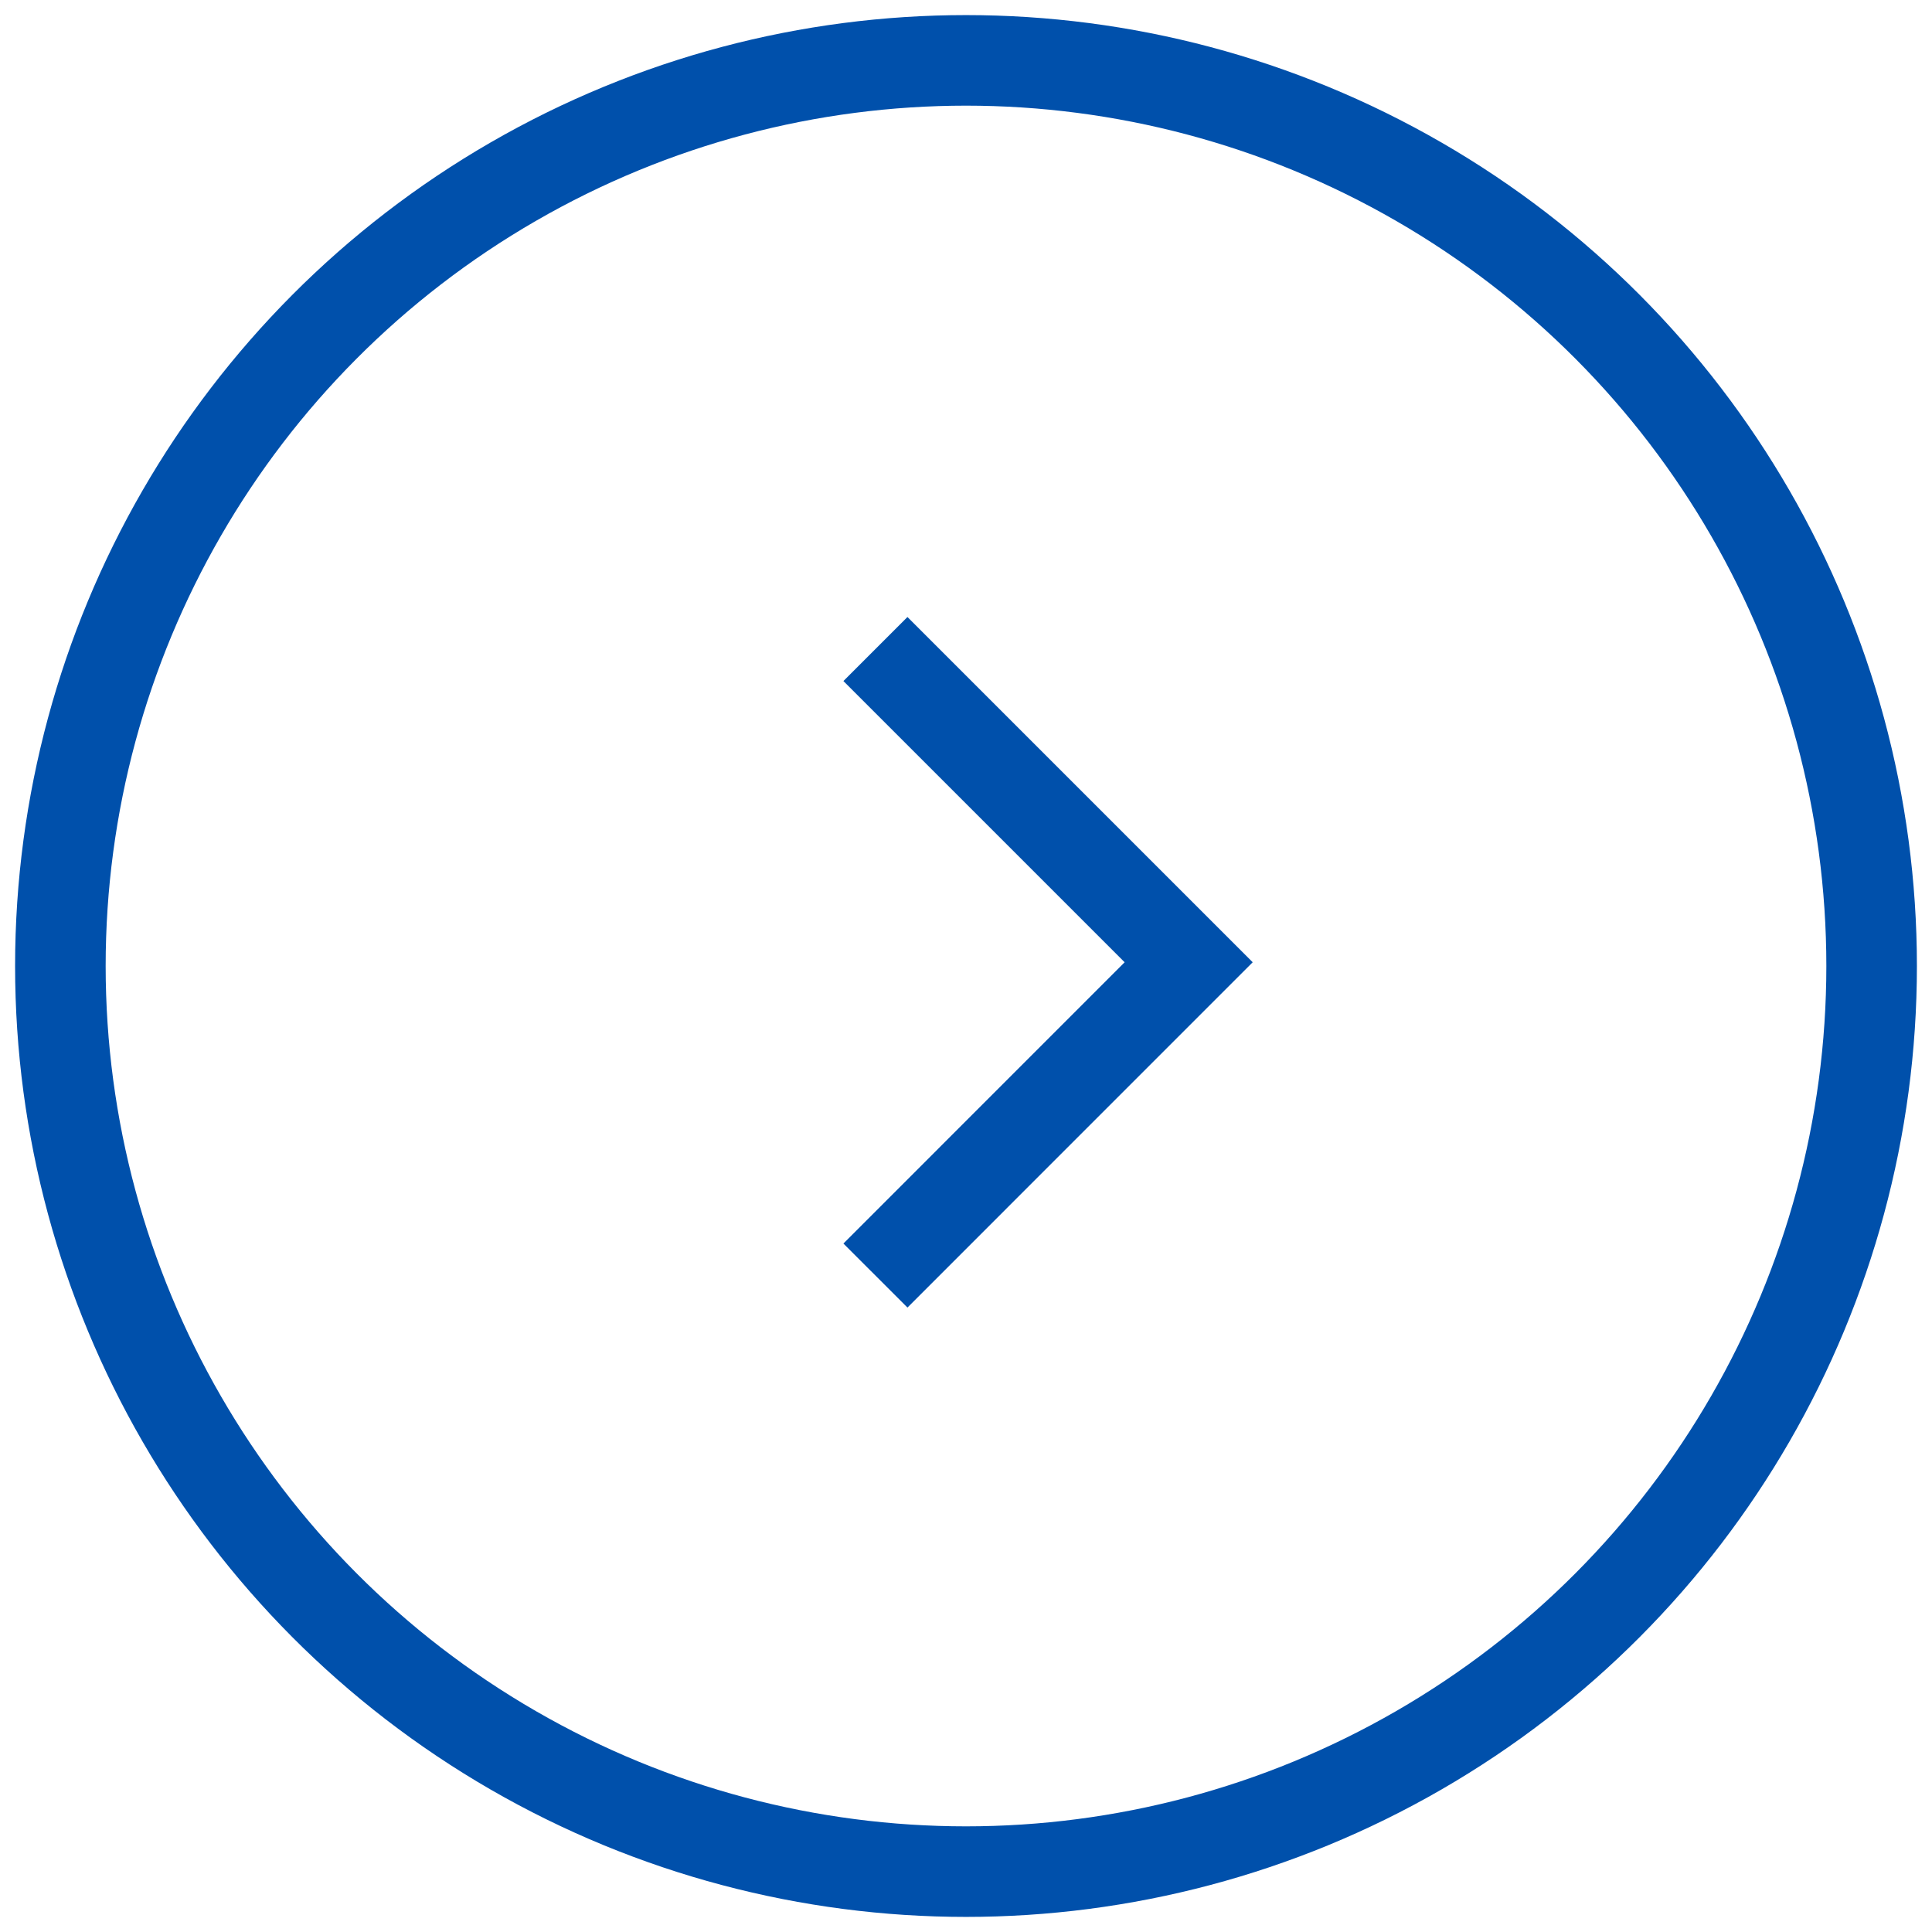
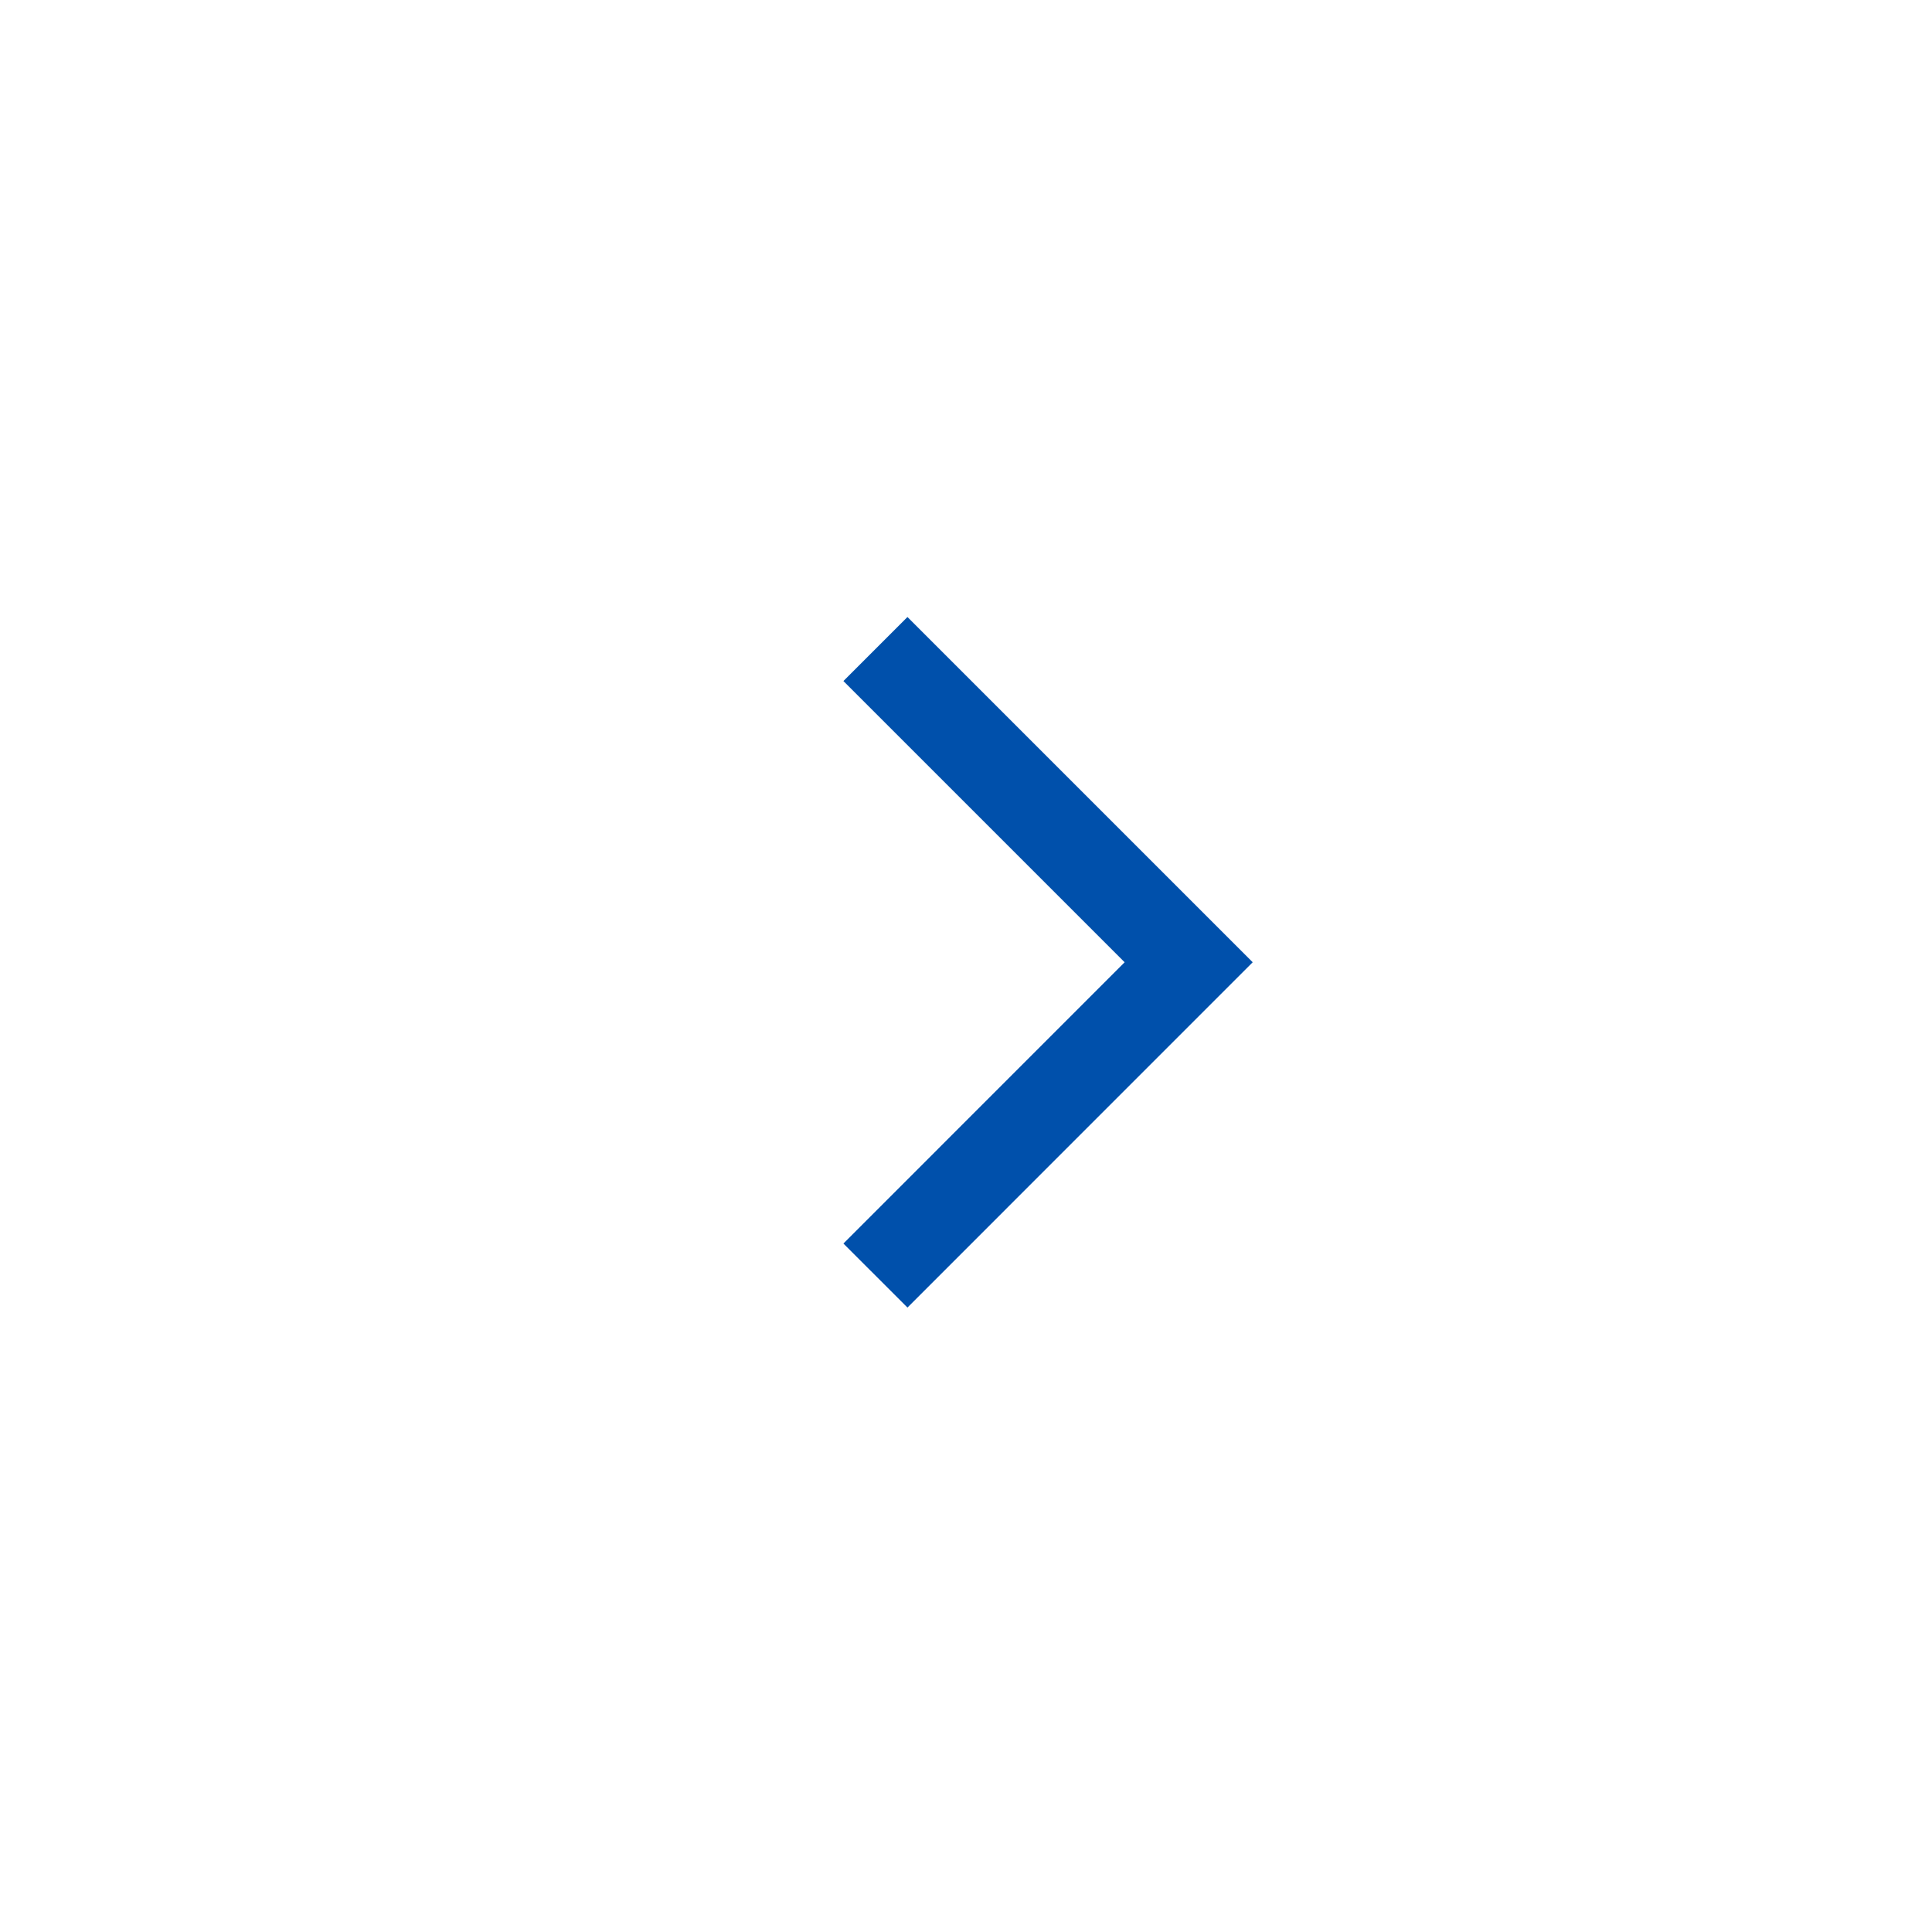
<svg xmlns="http://www.w3.org/2000/svg" width="32px" height="32px" viewBox="0 0 32 32" version="1.1">
  <g id="Page-1" stroke="none" stroke-width="1" fill="none" fill-rule="evenodd">
    <g id="Lusiadas-Dental---Home" transform="translate(-1169, -2455)" stroke="#0050AB" stroke-width="1.5">
      <g id="nav_right" transform="translate(1170, 2456)">
        <polyline id="Path-6-Copy-2" points="13.5 9.75 18.688 14.938 13.5 20.127" />
-         <circle id="Oval-Copy-3" cx="15" cy="15" r="15" />
      </g>
    </g>
  </g>
</svg>